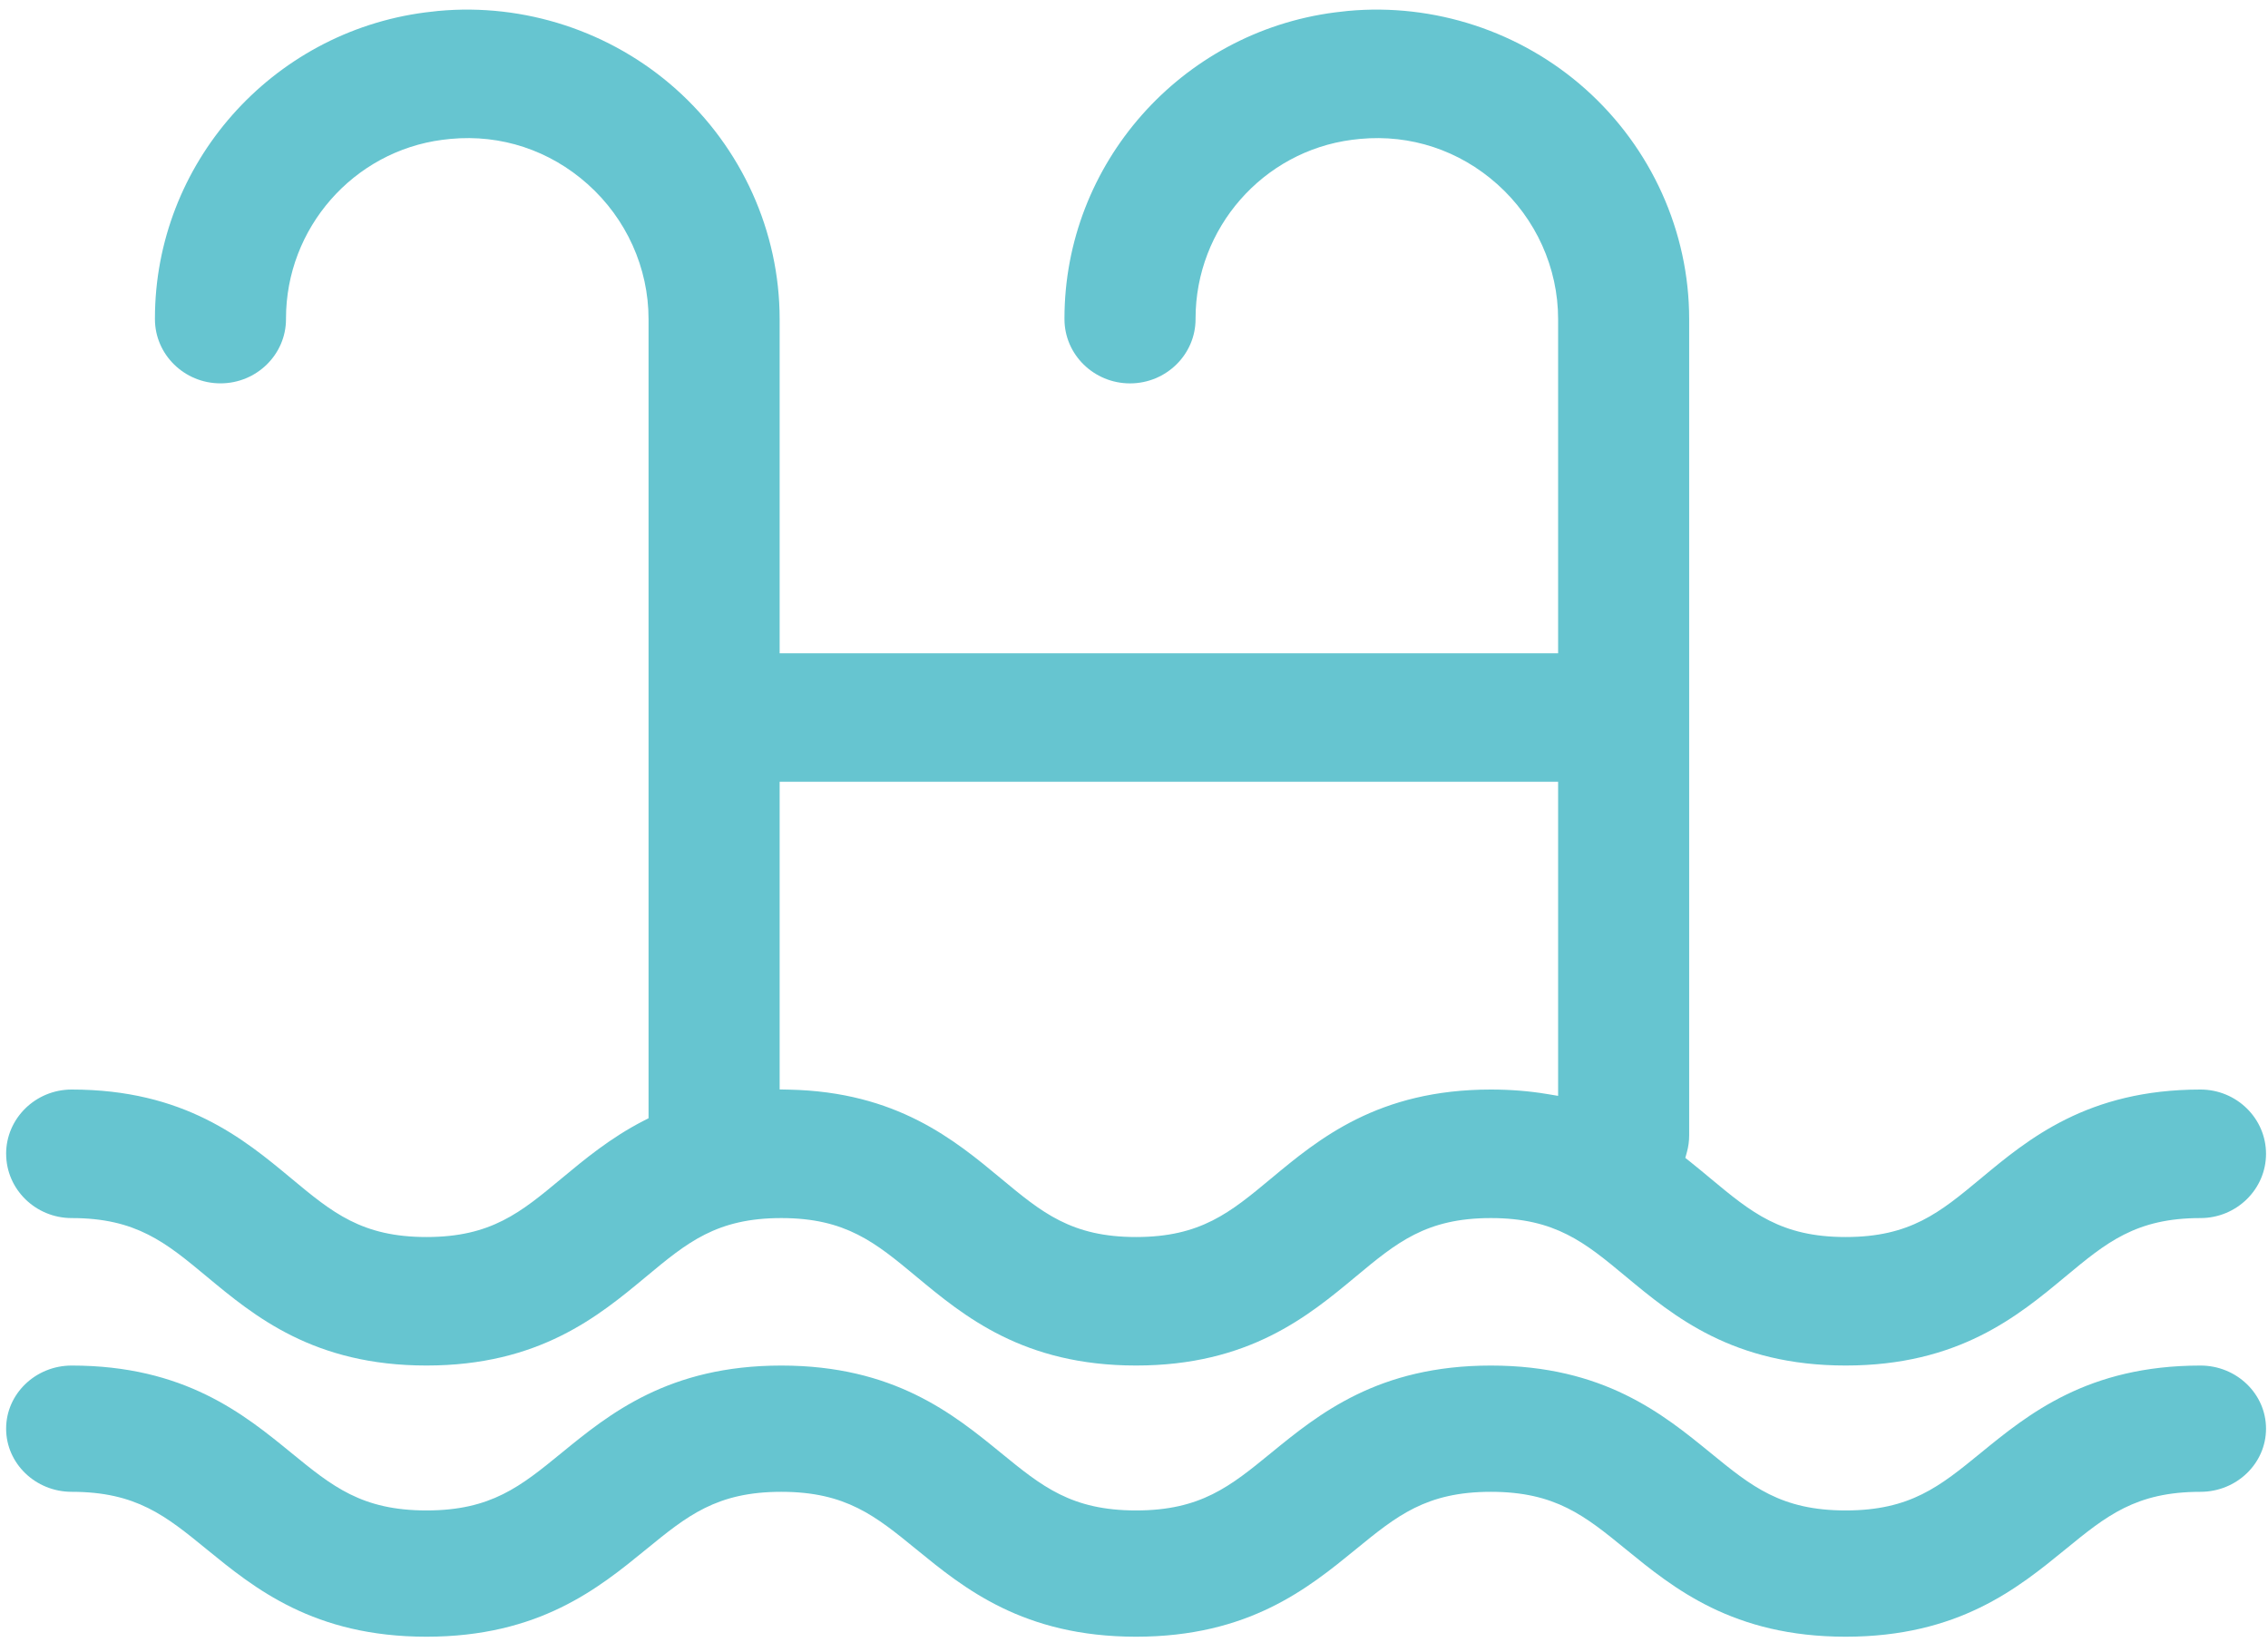
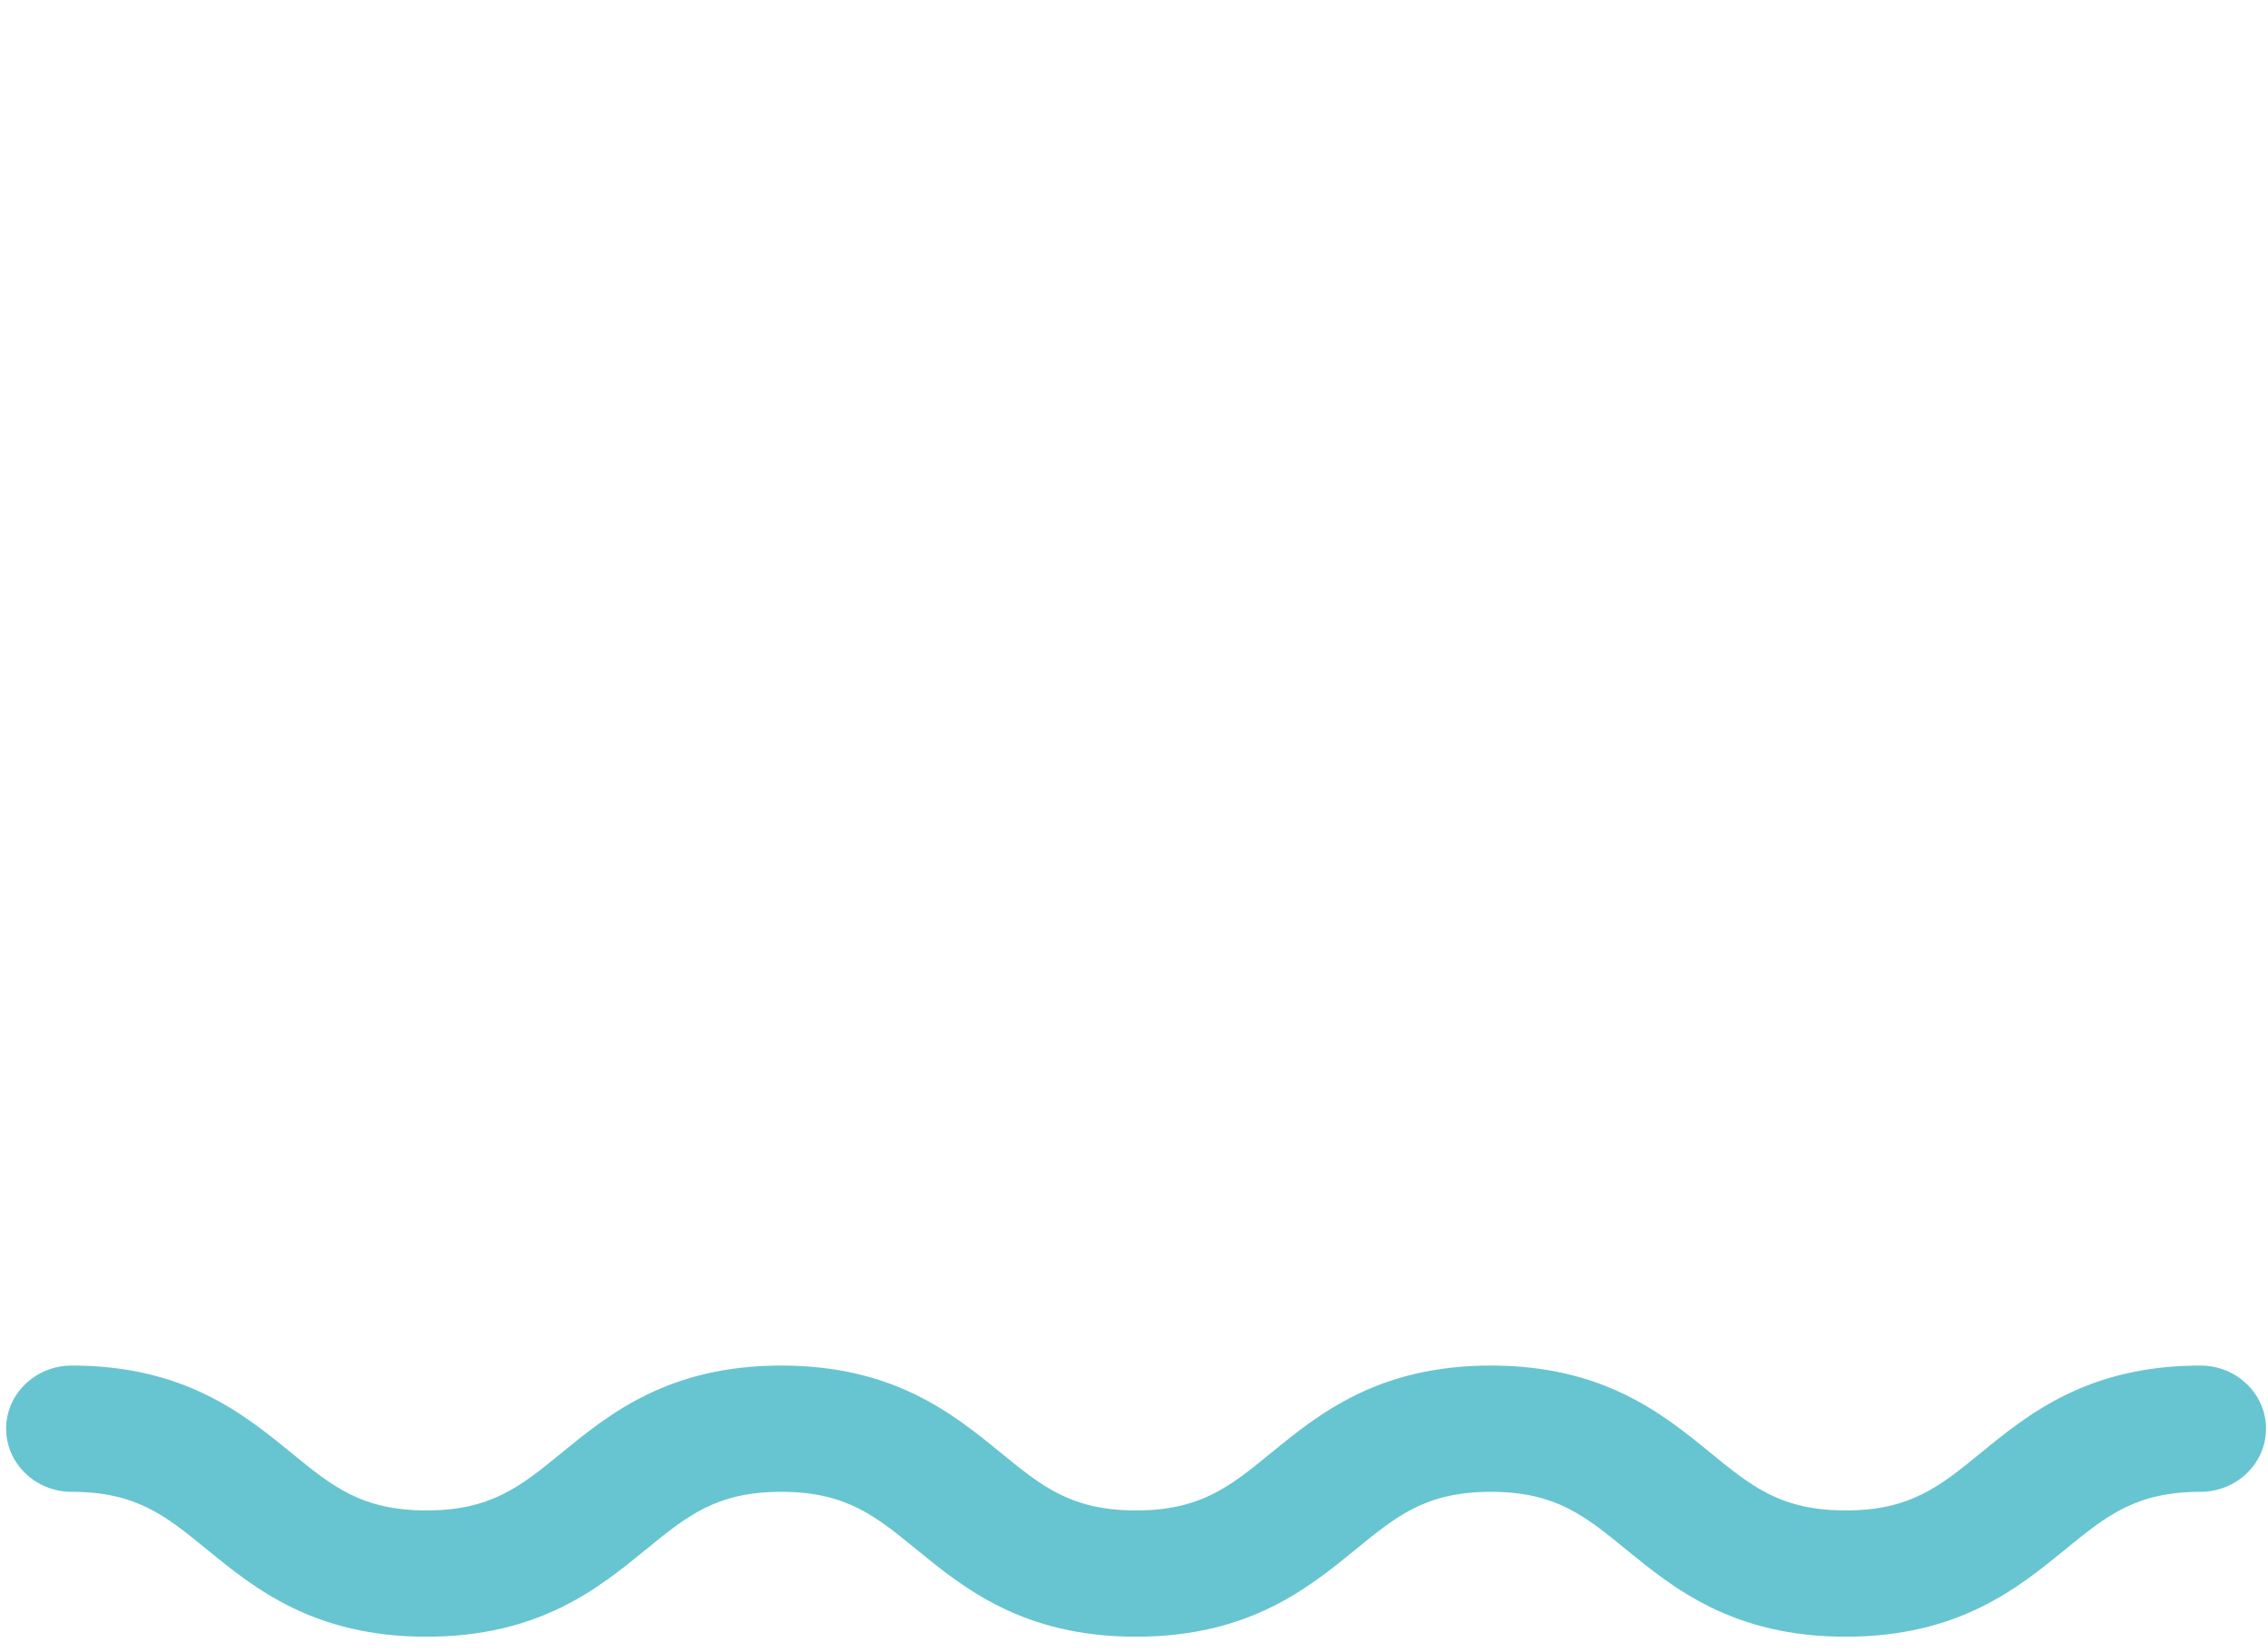
<svg xmlns="http://www.w3.org/2000/svg" width="70" height="51" viewBox="0 0 70 51" fill="none">
-   <path d="M0.19 35.612C0.19 36.705 1.097 37.595 2.213 37.595C4.208 37.595 5.119 38.352 6.38 39.4C7.851 40.623 9.683 42.146 13.163 42.146C16.642 42.146 18.474 40.624 19.946 39.4C21.206 38.352 22.117 37.595 24.113 37.595C26.108 37.595 27.019 38.352 28.28 39.4C29.752 40.623 31.584 42.146 35.063 42.146C38.543 42.146 40.375 40.624 41.847 39.4C43.107 38.352 44.018 37.595 46.014 37.595C48.009 37.595 48.92 38.352 50.181 39.4C51.653 40.623 53.485 42.146 56.965 42.146C60.445 42.146 62.277 40.624 63.749 39.4C65.01 38.352 65.921 37.595 67.916 37.595C69.031 37.595 69.939 36.705 69.939 35.612C69.939 34.518 69.031 33.628 67.916 33.628C64.436 33.628 62.604 35.151 61.133 36.375C59.871 37.423 58.96 38.18 56.965 38.18C54.969 38.18 54.058 37.423 52.797 36.375C52.605 36.215 52.388 36.034 52.166 35.857L52.016 35.738L52.066 35.555C52.112 35.388 52.135 35.215 52.135 35.042V9.849C52.135 7.15 50.967 4.562 48.93 2.746C46.933 0.966 44.26 0.089 41.596 0.338C41.467 0.35 41.334 0.365 41.2 0.383C36.442 1 32.854 5.061 32.854 9.829V9.849C32.854 10.943 33.761 11.833 34.877 11.833C35.992 11.833 36.9 10.943 36.9 9.849V9.829C36.9 7.043 38.976 4.672 41.73 4.315C41.816 4.304 41.898 4.295 41.98 4.287C43.535 4.142 45.036 4.637 46.209 5.682C47.404 6.747 48.09 8.266 48.09 9.849V20.163H24.063V9.849C24.063 7.15 22.895 4.562 20.858 2.746C18.861 0.967 16.188 0.089 13.524 0.338C13.395 0.35 13.262 0.365 13.127 0.383C8.37 1 4.782 5.061 4.782 9.829V9.849C4.782 10.943 5.689 11.832 6.804 11.832C7.92 11.832 8.827 10.943 8.827 9.849V9.829C8.827 7.042 10.904 4.672 13.657 4.315C13.739 4.304 13.823 4.295 13.907 4.287C15.462 4.141 16.964 4.637 18.136 5.682C19.332 6.747 20.017 8.266 20.017 9.849V34.514L19.857 34.596C18.84 35.119 18.038 35.786 17.329 36.375C16.069 37.423 15.158 38.18 13.163 38.18C11.167 38.18 10.256 37.423 8.995 36.375C7.524 35.151 5.692 33.628 2.212 33.628C1.097 33.628 0.189 34.518 0.189 35.612H0.19ZM24.063 24.129H48.09V33.823L47.742 33.765C47.195 33.674 46.614 33.628 46.014 33.628C42.534 33.628 40.702 35.151 39.23 36.375C37.97 37.423 37.059 38.18 35.063 38.18C33.068 38.18 32.157 37.423 30.896 36.375C29.462 35.183 27.678 33.7 24.355 33.631L24.063 33.625V24.129V24.129Z" fill="#66C5D0" />
  <path d="M67.917 42.147C64.437 42.147 62.605 43.643 61.133 44.845C59.872 45.875 58.961 46.619 56.965 46.619C54.97 46.619 54.059 45.875 52.798 44.845C51.326 43.643 49.494 42.147 46.014 42.147C42.534 42.147 40.702 43.643 39.23 44.845C37.97 45.875 37.059 46.619 35.063 46.619C33.068 46.619 32.157 45.875 30.896 44.845C29.424 43.643 27.592 42.147 24.113 42.147C20.633 42.147 18.801 43.643 17.33 44.845C16.069 45.875 15.158 46.619 13.163 46.619C11.167 46.619 10.256 45.875 8.995 44.845C7.524 43.643 5.692 42.147 2.212 42.147C1.097 42.147 0.189 43.021 0.189 44.095C0.189 45.17 1.097 46.044 2.212 46.044C4.208 46.044 5.118 46.788 6.379 47.818C7.851 49.02 9.683 50.516 13.162 50.516C16.642 50.516 18.474 49.02 19.945 47.818C21.206 46.788 22.117 46.044 24.112 46.044C26.108 46.044 27.019 46.788 28.28 47.818C29.751 49.02 31.583 50.516 35.063 50.516C38.543 50.516 40.375 49.02 41.847 47.818C43.107 46.788 44.018 46.044 46.014 46.044C48.009 46.044 48.92 46.788 50.181 47.818C51.654 49.02 53.485 50.516 56.965 50.516C60.445 50.516 62.277 49.02 63.749 47.818C65.01 46.788 65.921 46.044 67.916 46.044C69.031 46.044 69.939 45.17 69.939 44.095C69.939 43.021 69.031 42.147 67.916 42.147H67.917Z" fill="#66C5D0" />
</svg>